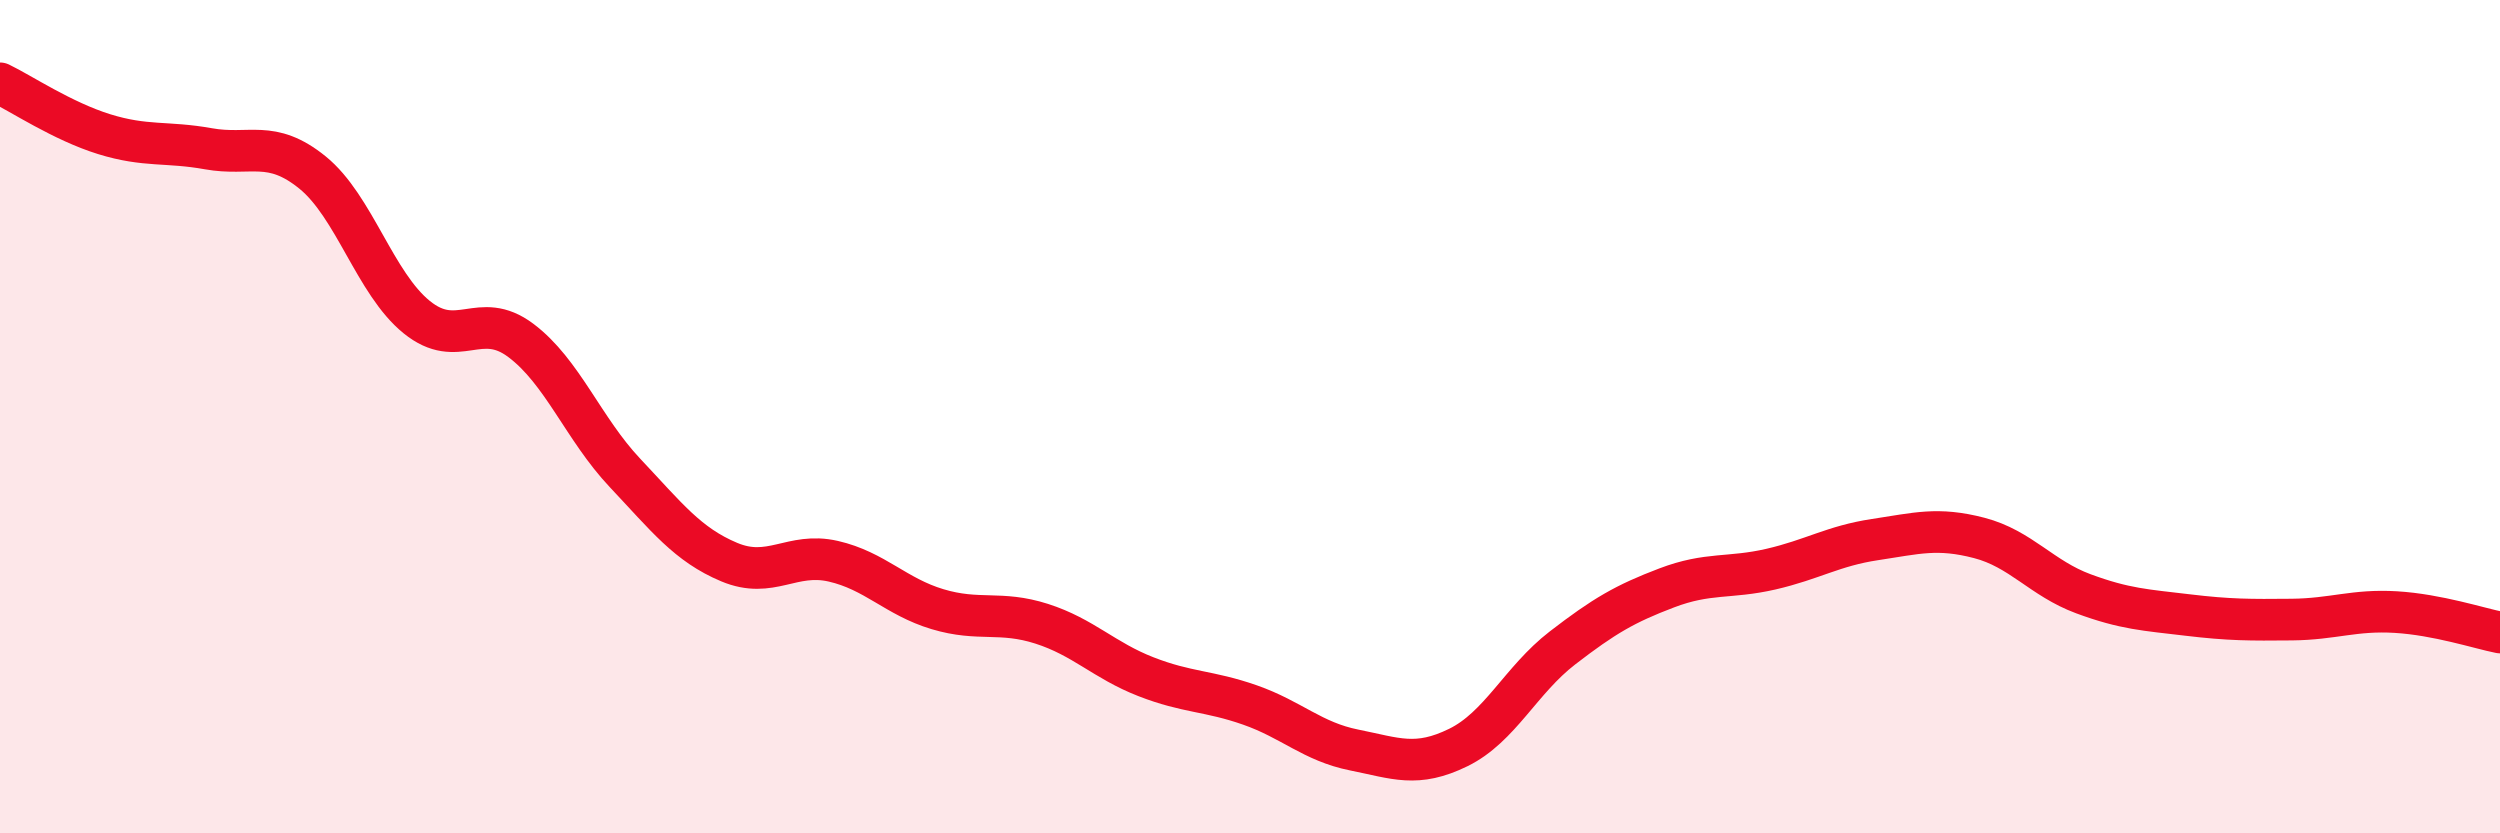
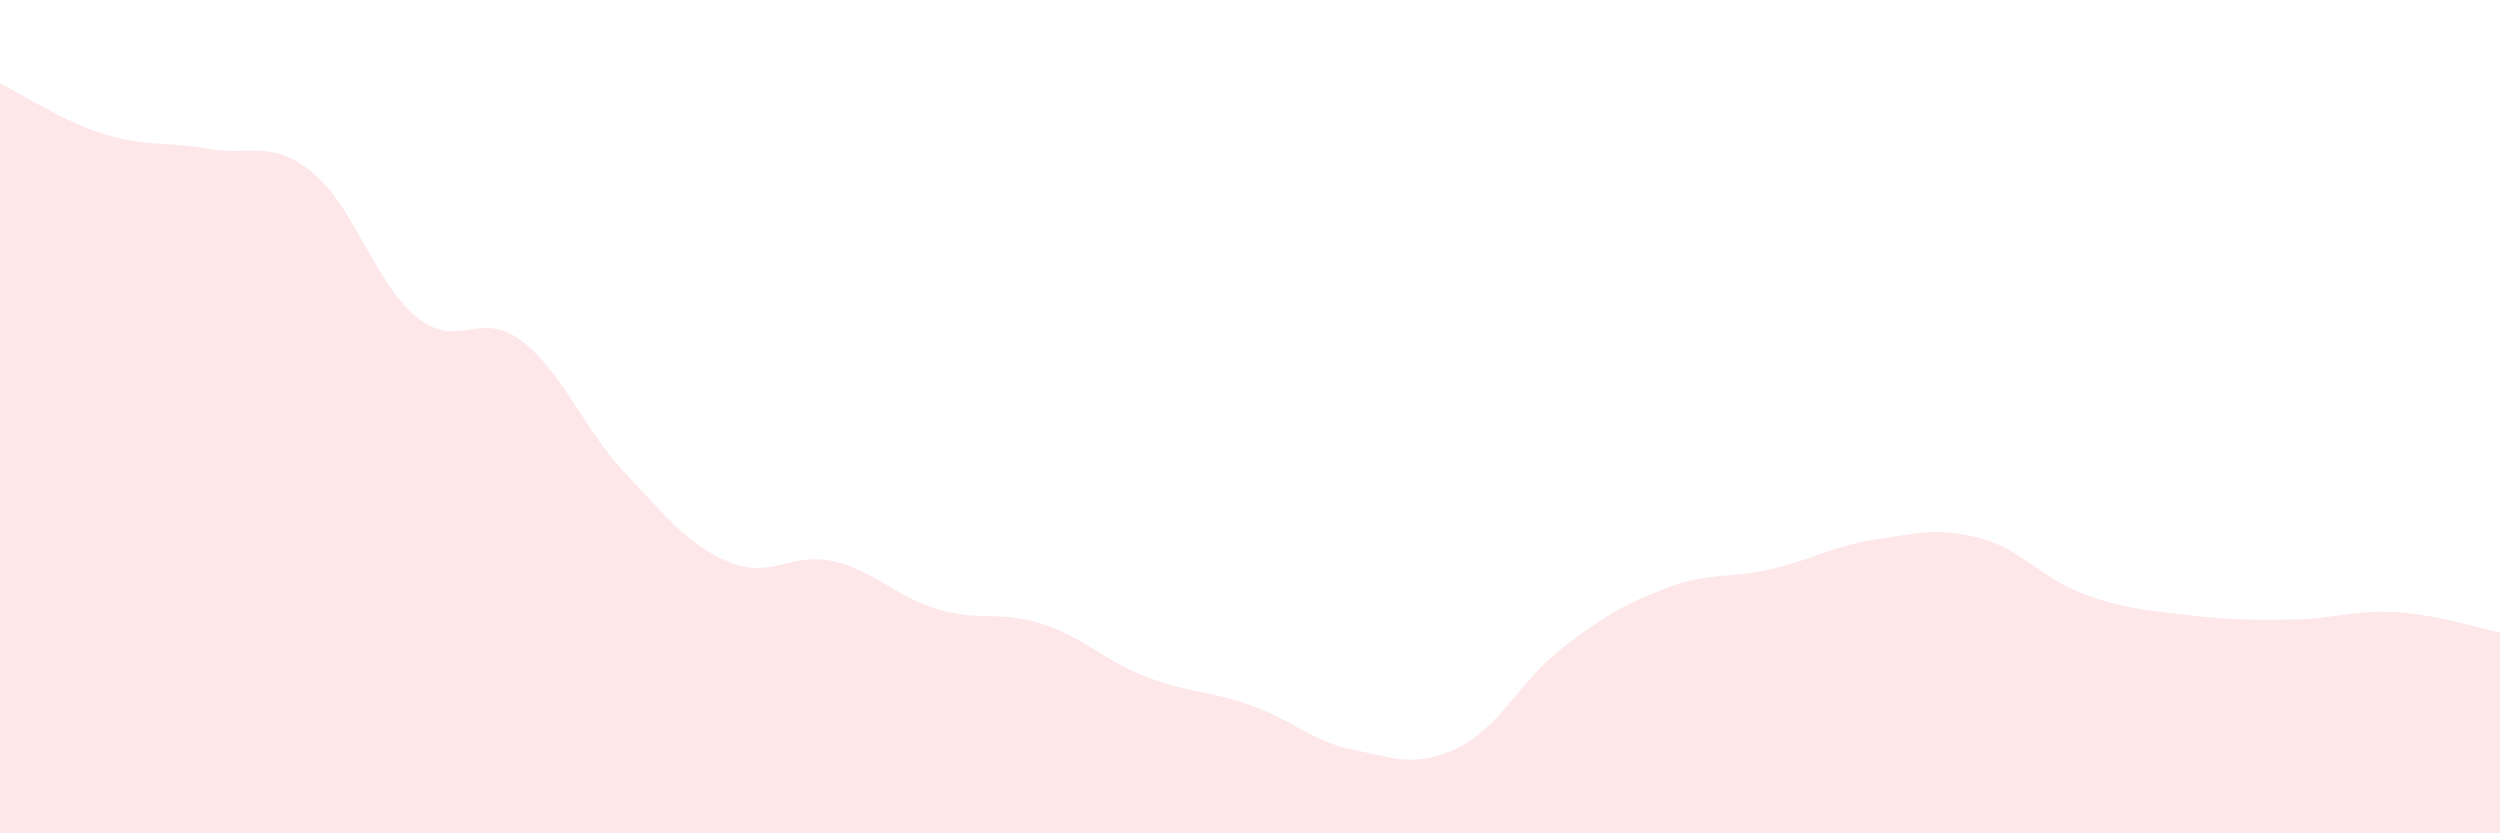
<svg xmlns="http://www.w3.org/2000/svg" width="60" height="20" viewBox="0 0 60 20">
  <path d="M 0,2 C 0.5,2.24 1.5,2.91 2.5,3.22 C 3.5,3.53 4,3.39 5,3.57 C 6,3.75 6.5,3.33 7.5,4.14 C 8.5,4.95 9,6.8 10,7.61 C 11,8.42 11.5,7.42 12.5,8.17 C 13.5,8.92 14,10.29 15,11.35 C 16,12.41 16.5,13.07 17.5,13.49 C 18.5,13.91 19,13.24 20,13.47 C 21,13.7 21.5,14.32 22.5,14.62 C 23.5,14.92 24,14.65 25,14.97 C 26,15.29 26.5,15.85 27.5,16.24 C 28.5,16.63 29,16.57 30,16.92 C 31,17.27 31.5,17.8 32.5,18 C 33.5,18.2 34,18.43 35,17.94 C 36,17.45 36.5,16.32 37.5,15.55 C 38.5,14.78 39,14.49 40,14.11 C 41,13.73 41.5,13.89 42.5,13.66 C 43.5,13.43 44,13.1 45,12.95 C 46,12.8 46.5,12.65 47.5,12.91 C 48.5,13.17 49,13.88 50,14.25 C 51,14.62 51.5,14.64 52.5,14.76 C 53.5,14.88 54,14.88 55,14.87 C 56,14.86 56.5,14.63 57.5,14.69 C 58.5,14.75 59.5,15.08 60,15.18L60 20L0 20Z" fill="#EB0A25" opacity="0.1" stroke-linecap="round" stroke-linejoin="round" />
-   <path d="M 0,2 C 0.5,2.24 1.5,2.91 2.5,3.22 C 3.5,3.53 4,3.39 5,3.57 C 6,3.75 6.5,3.33 7.5,4.14 C 8.5,4.95 9,6.8 10,7.61 C 11,8.42 11.5,7.42 12.5,8.17 C 13.5,8.92 14,10.29 15,11.35 C 16,12.41 16.5,13.07 17.5,13.49 C 18.5,13.91 19,13.24 20,13.47 C 21,13.7 21.5,14.32 22.5,14.62 C 23.5,14.92 24,14.65 25,14.97 C 26,15.29 26.5,15.85 27.5,16.24 C 28.5,16.63 29,16.57 30,16.92 C 31,17.27 31.5,17.8 32.5,18 C 33.5,18.2 34,18.43 35,17.94 C 36,17.45 36.5,16.32 37.5,15.55 C 38.5,14.78 39,14.49 40,14.11 C 41,13.73 41.5,13.89 42.5,13.66 C 43.5,13.43 44,13.1 45,12.95 C 46,12.8 46.5,12.65 47.5,12.91 C 48.5,13.17 49,13.88 50,14.25 C 51,14.62 51.5,14.64 52.5,14.76 C 53.5,14.88 54,14.88 55,14.87 C 56,14.86 56.5,14.63 57.5,14.69 C 58.5,14.75 59.5,15.08 60,15.18" stroke="#EB0A25" stroke-width="1" fill="none" stroke-linecap="round" stroke-linejoin="round" />
</svg>